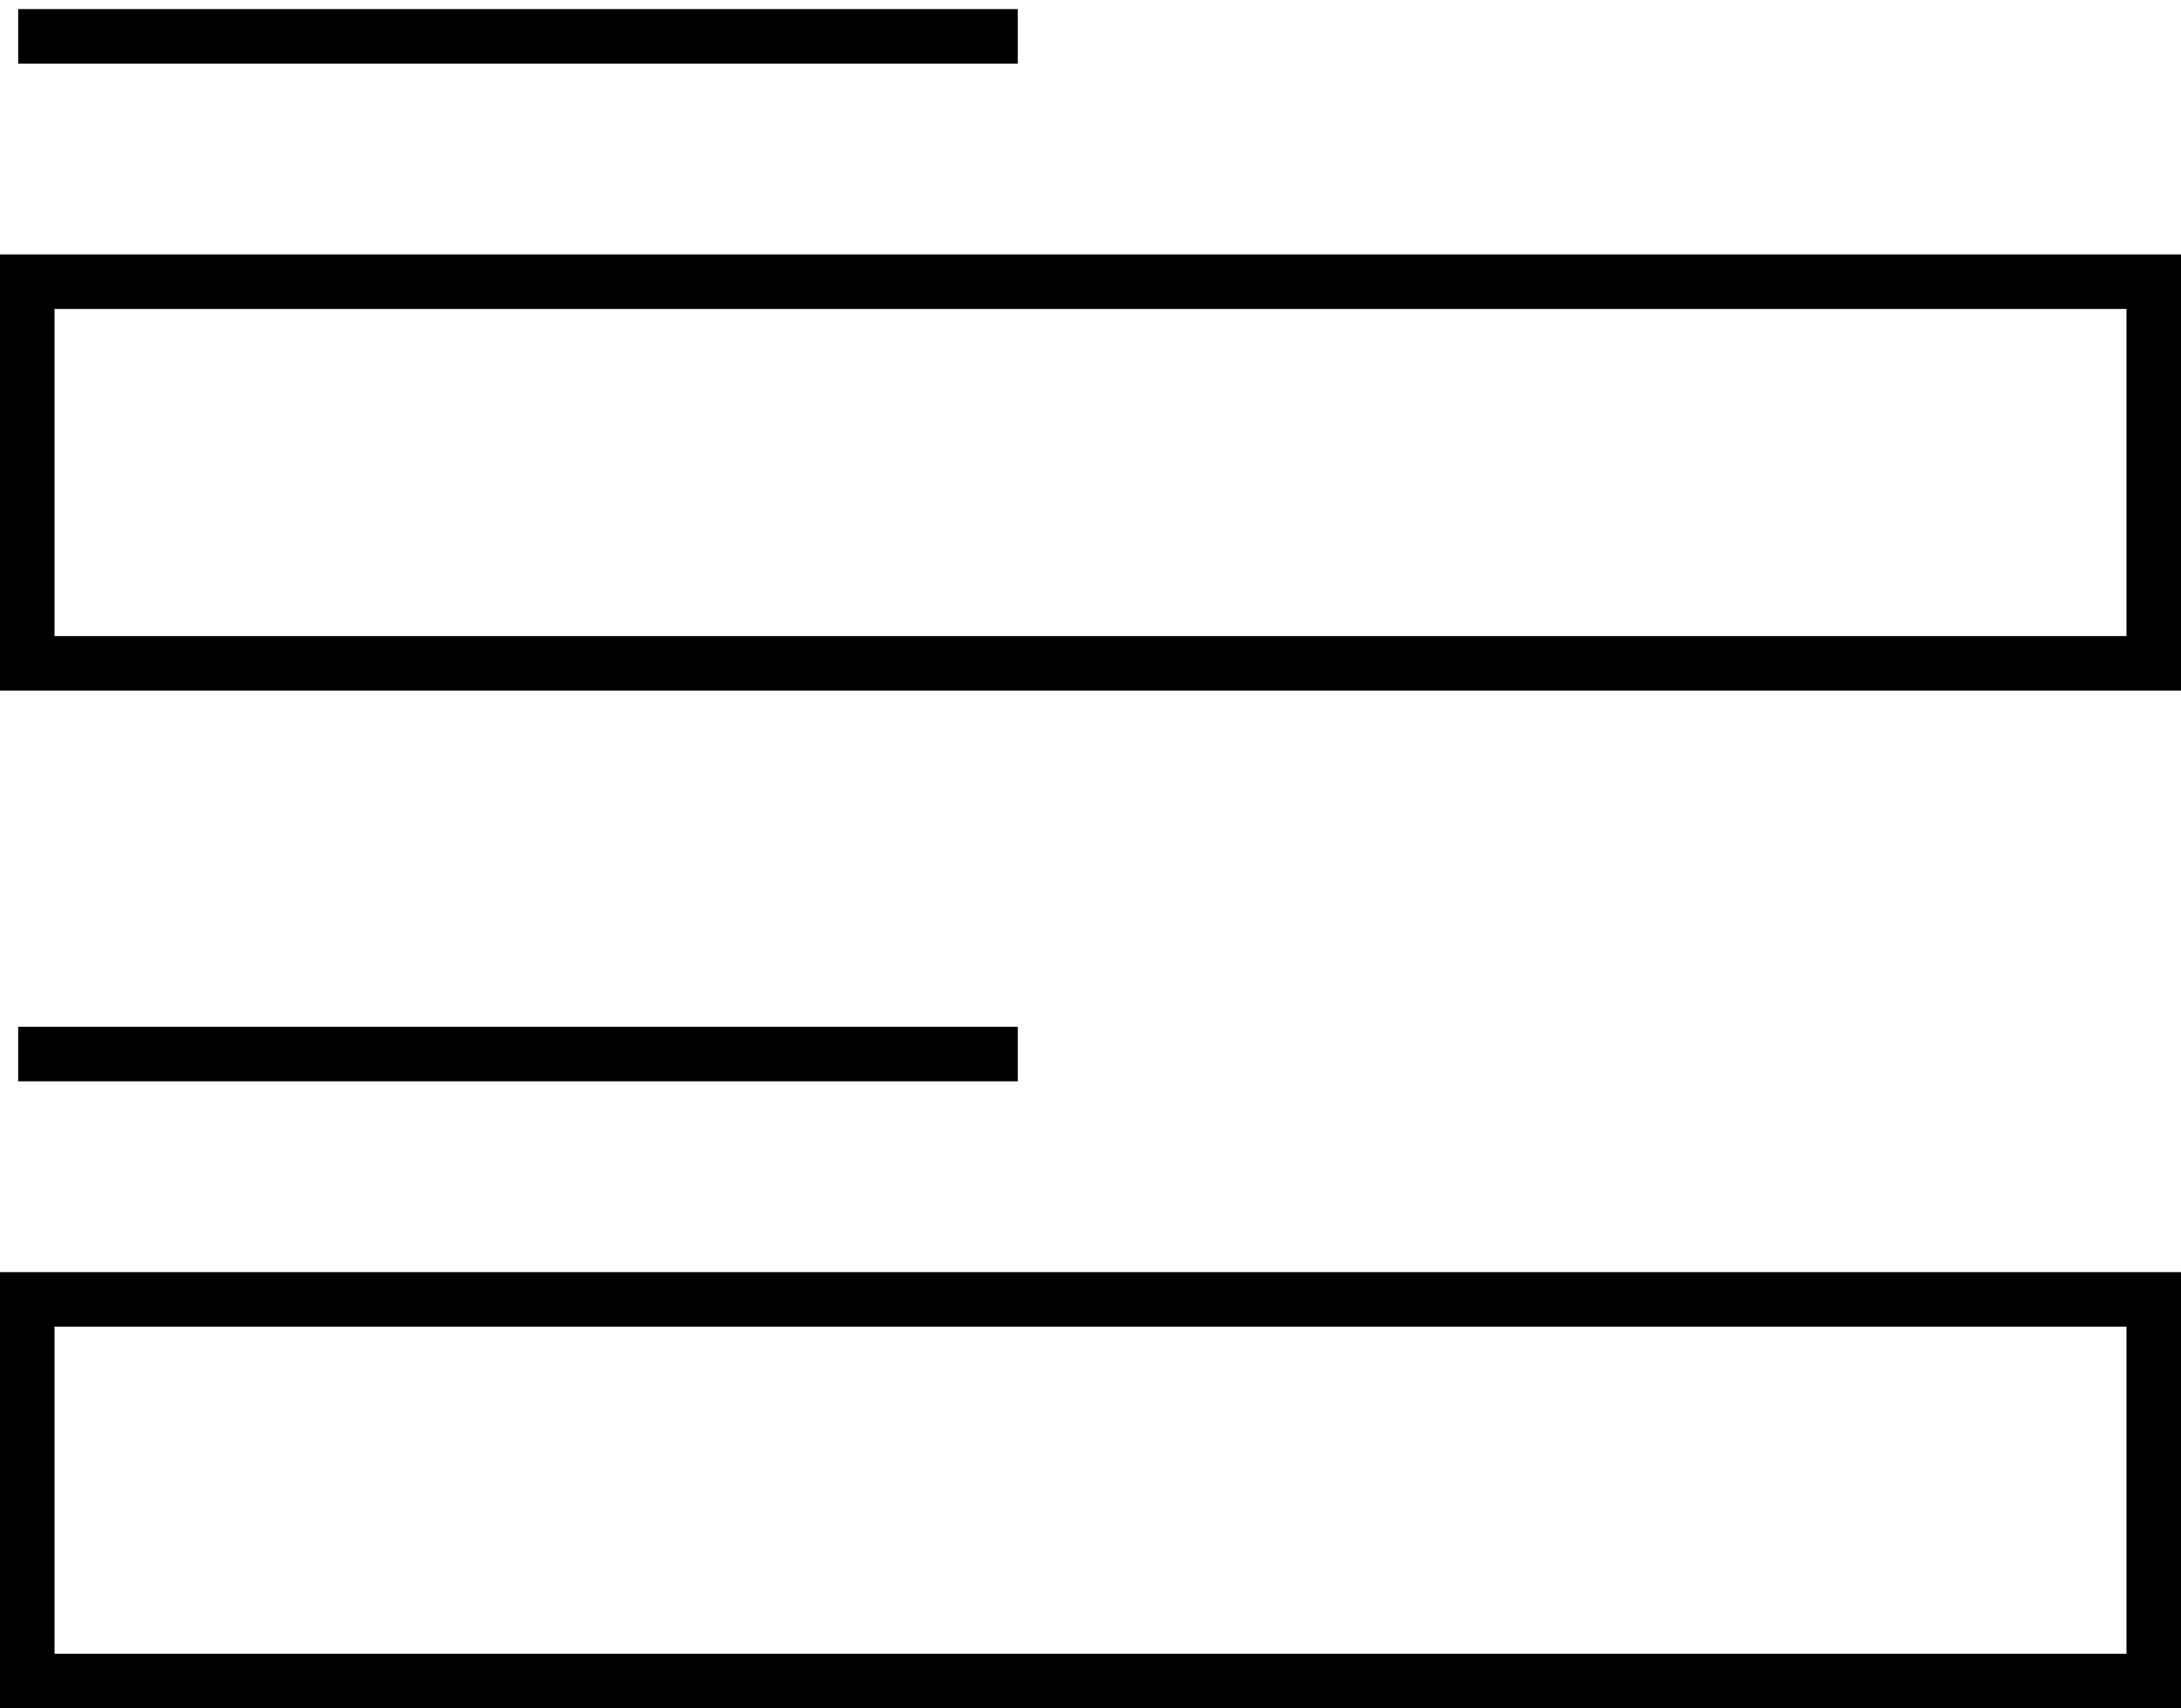
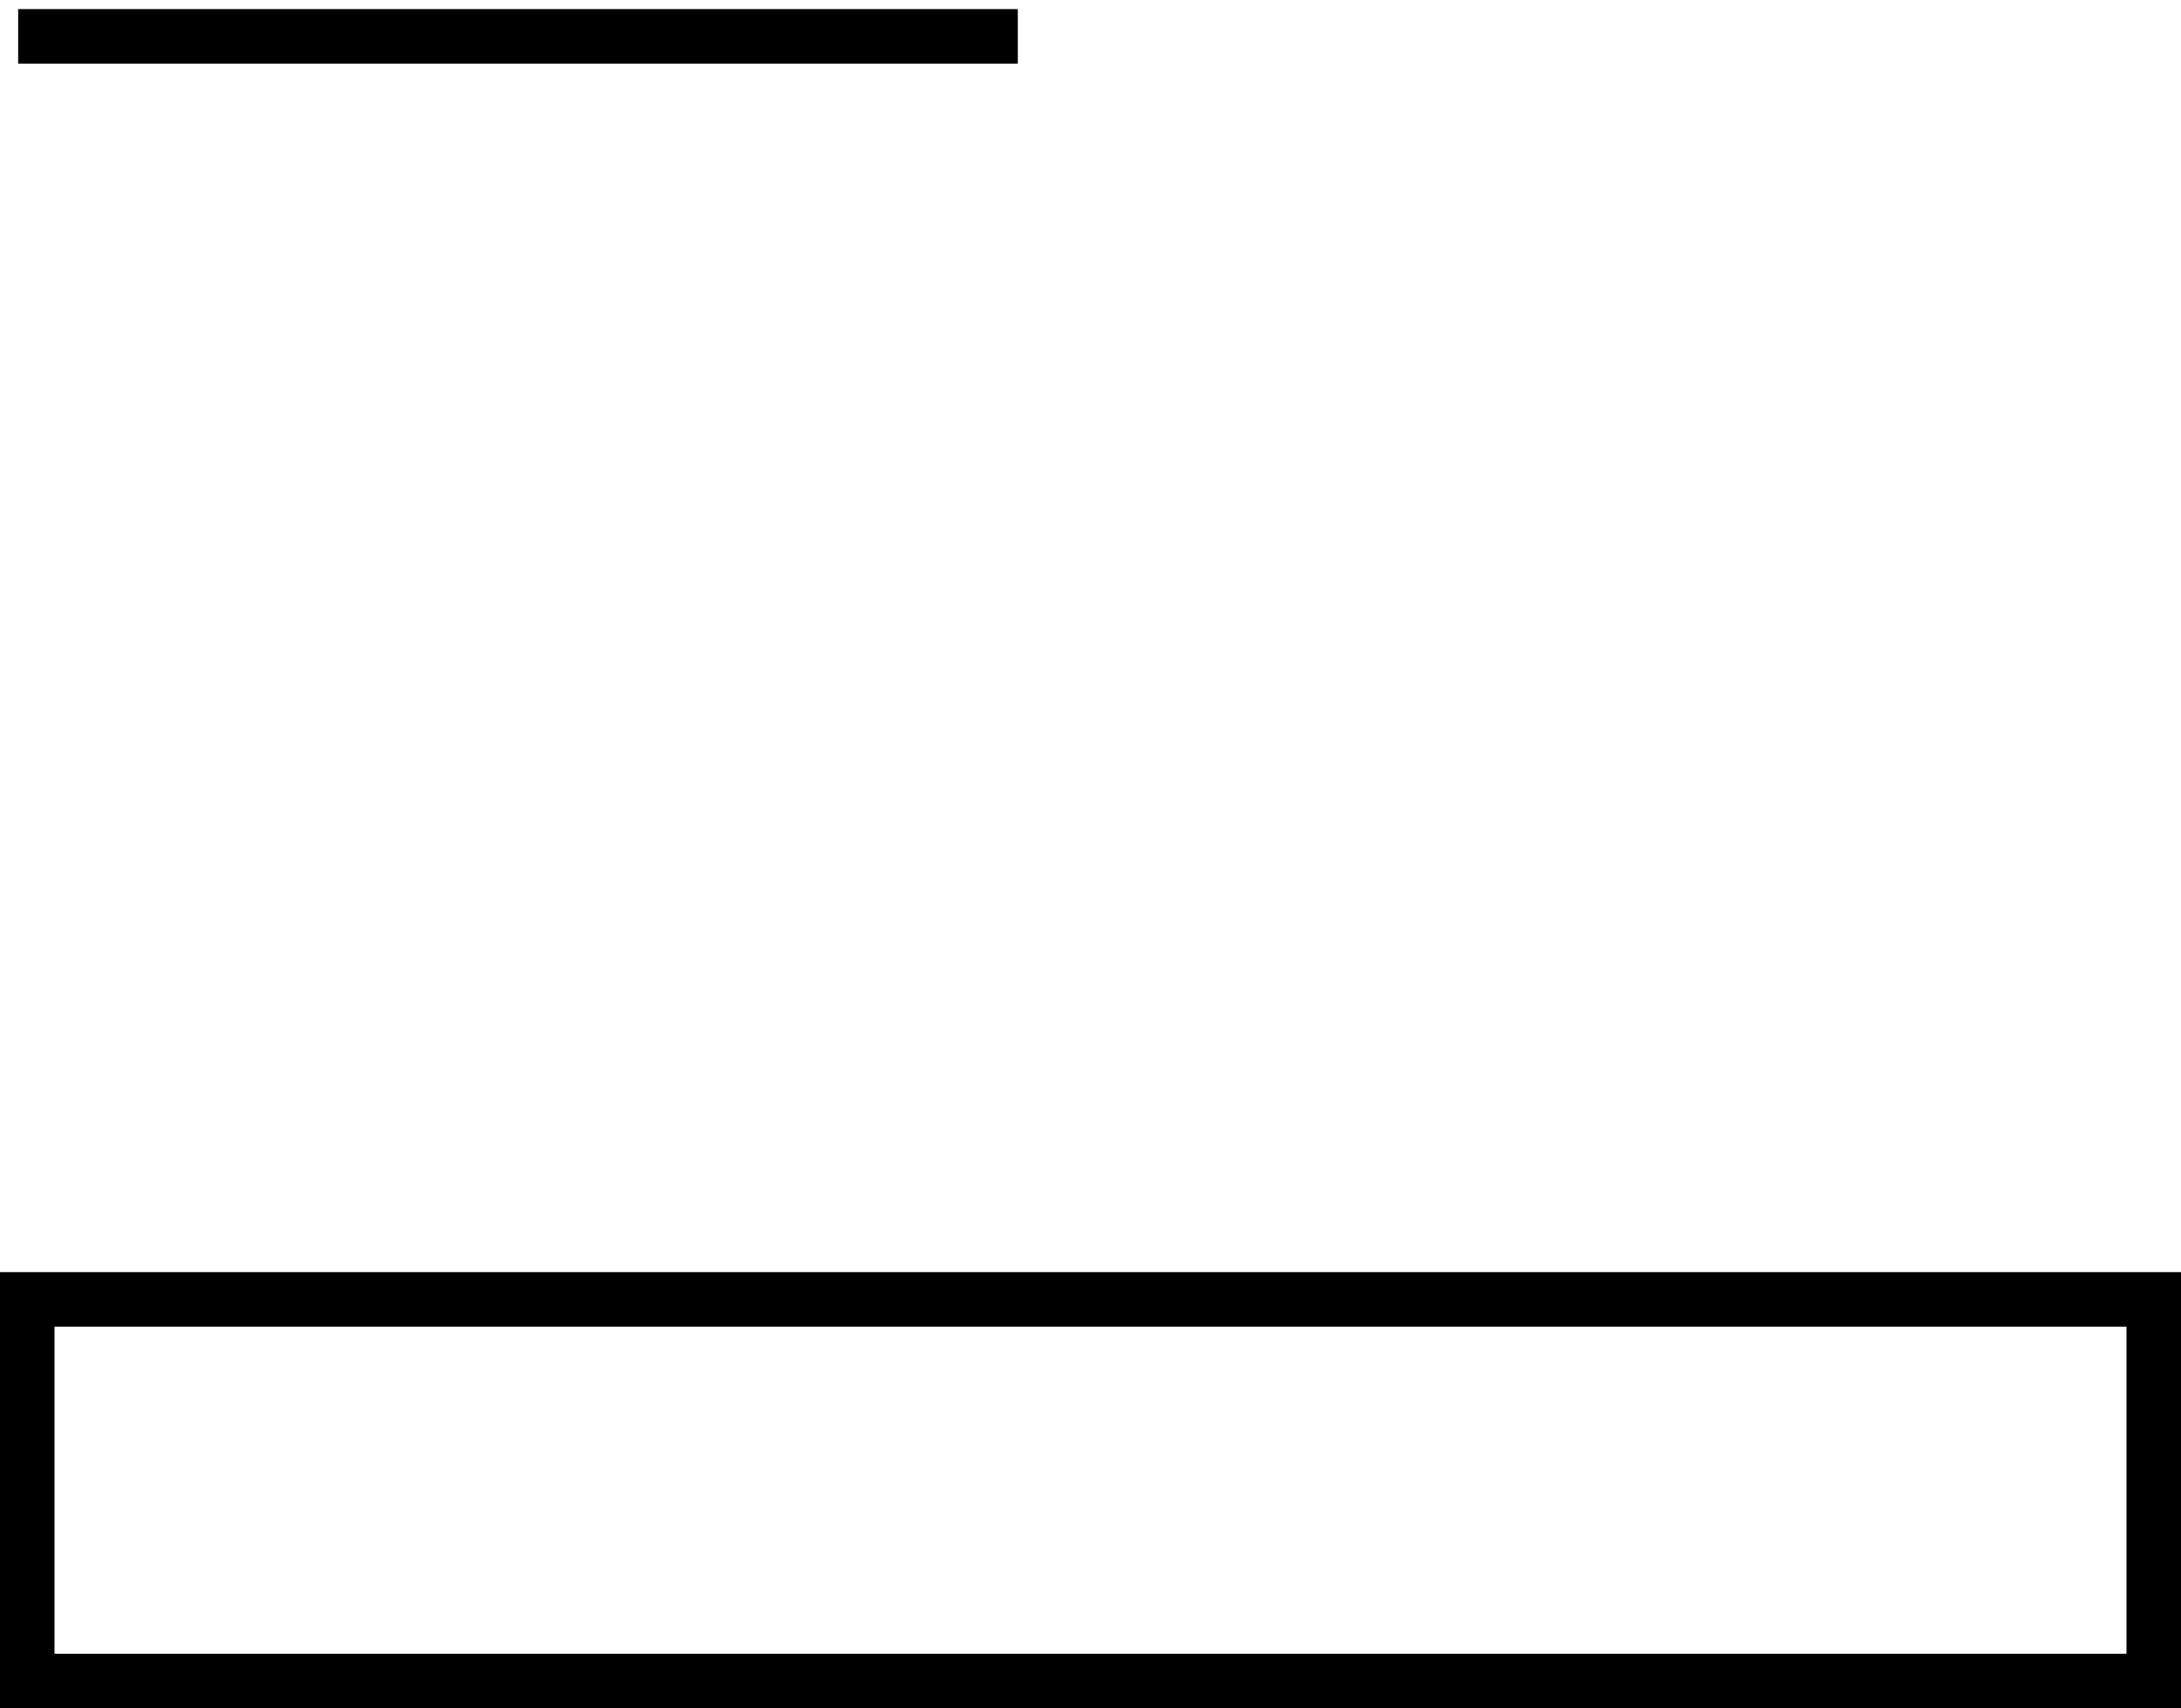
<svg xmlns="http://www.w3.org/2000/svg" width="60" height="47" viewBox="0 0 60 47" fill="none">
-   <rect x="0.75" y="7.75" width="58.5" height="10.5" stroke="black" stroke-width="1.5" />
  <rect x="0.75" y="35.75" width="58.5" height="10.5" stroke="black" stroke-width="1.5" />
  <path d="M0.5 1H28" stroke="black" stroke-width="1.5" />
-   <path d="M0.5 29H28" stroke="black" stroke-width="1.5" />
</svg>